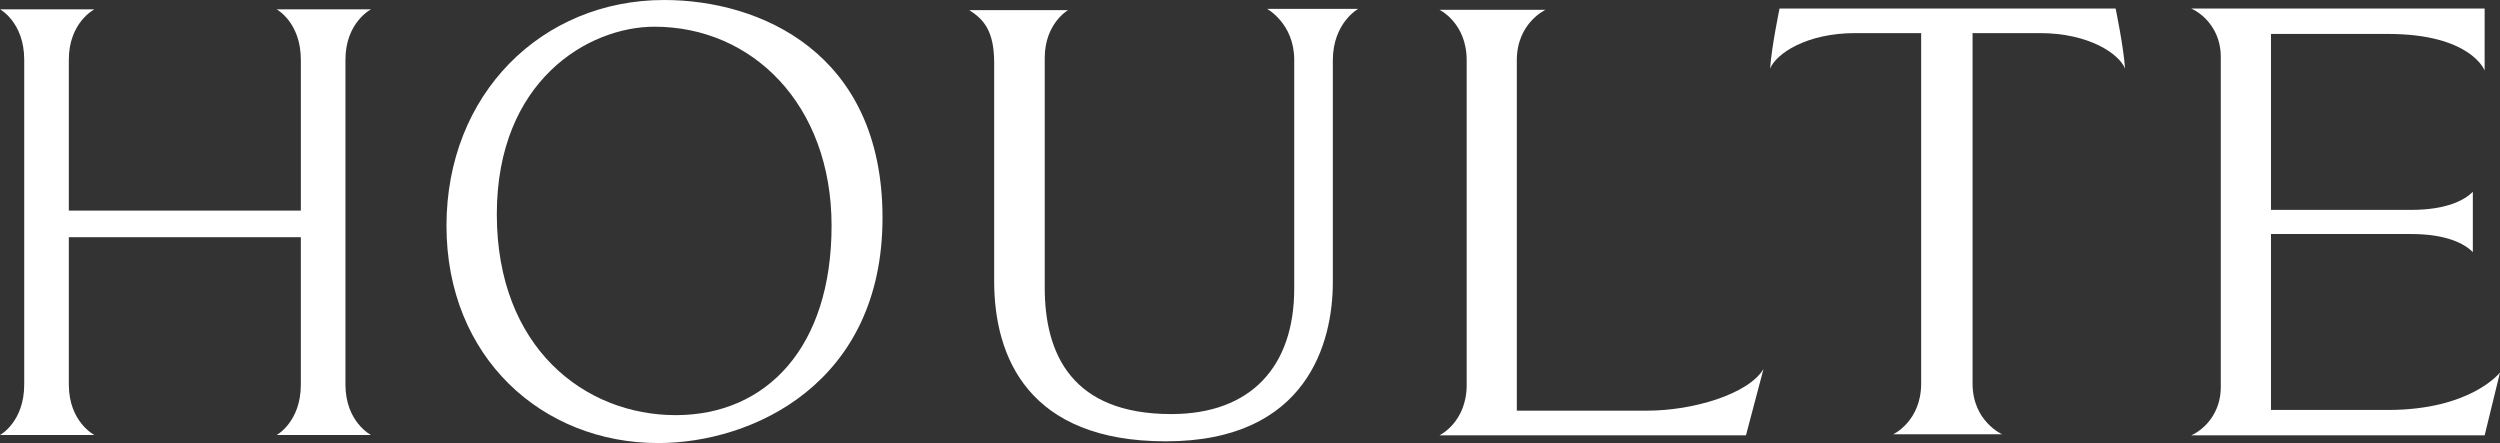
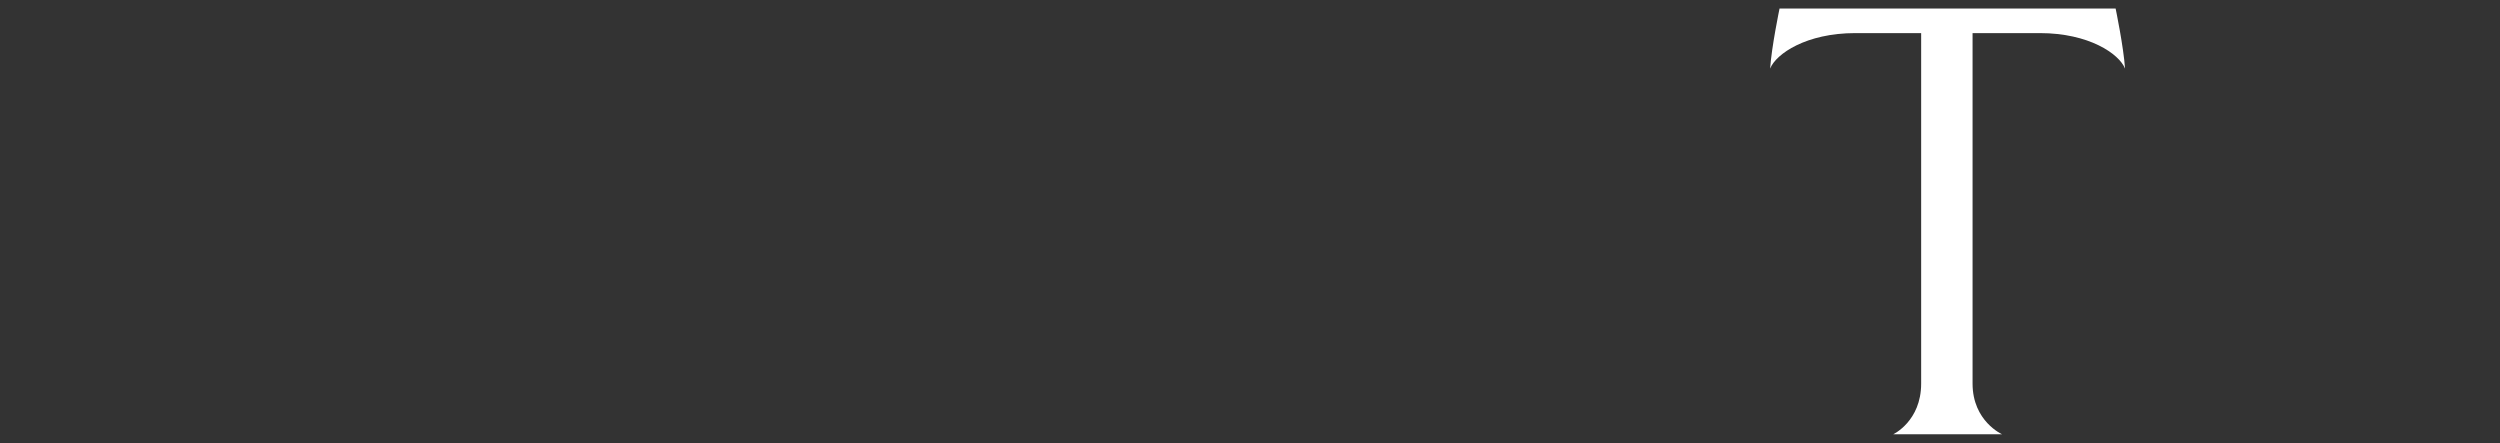
<svg xmlns="http://www.w3.org/2000/svg" xml:space="preserve" viewBox="0 0 2170.515 384.661" height="384.661px" width="2170.515px" y="0px" x="0px" id="图层_1" version="1.1">
  <rect x="0" y="0" width="2170.515" height="384.661" fill="#333333" stroke="none" />
  <g>
-     <path d="M299.919,120.464c0-16.686,0-46.399,0-68.562c0-32.535,22.224-43.821,22.224-43.821h-39.149h-4.871h-37.955   c0,0,21.029,11.286,21.029,43.821c0,22.171,0,51.876,0,68.562c0,7.801,0,12.774,0,12.774c0,11.266,0,29.059,0,49.59H59.751   c0-20.531,0-38.319,0-49.59c0,0,0-4.968,0-12.774c0-16.686,0-46.399,0-68.562c0-32.535,22.224-43.821,22.224-43.821h-39.15h-4.866   H0c0,0,21.029,11.286,21.029,43.821c0,22.171,0,51.876,0,68.562c0,7.801,0,12.774,0,12.774c0,41.768,0,173.347,0,200.627   C21.029,366.398,0,377.682,0,377.682h37.959h4.866h39.15c0,0-22.224-11.284-22.224-43.816c0-17.276,0-76.335,0-127.953h201.442   c0,51.623,0,110.677,0,127.953c0,32.532-21.029,43.816-21.029,43.816h37.955h4.87h39.15c0,0-22.223-11.284-22.223-43.816   c0-27.288,0-158.868,0-200.635C299.919,133.23,299.919,128.266,299.919,120.464z" fill="#FFFFFF" />
-     <path d="M576.657,0C470.301,0,387.638,81.674,387.638,196.02c0,114.345,83.19,188.641,183.753,188.641   c82.137,0,194.812-51.844,194.812-195.599C766.203,45.315,659.32,0,576.657,0z M586.661,360.423   c-78.977,0-155.322-58.489-155.322-174.419c0-115.923,79.348-162.819,136.895-162.819c84.769,0,153.743,67.446,153.743,172.835   C721.976,301.407,665.638,360.423,586.661,360.423z" fill="#FFFFFF" />
-     <path d="M1123.651,51.862c0,31.293,0,131.467,0,198.777c0,67.313-37.348,108.855-106.738,108.855   c-86.149,0-109.864-51.975-109.864-109.647c0-57.673,0-169.855,0-199.649c0-29.801,20.19-41.371,20.19-41.371h-85.658   c12.547,7.979,21.561,18.061,21.561,45.664c0,27.604,0,123.579,0,189.58c0,65.997,29.697,139.093,149.072,139.093   c123.204,0,144.96-86.507,144.96-138.042c0-51.535,0-160.13,0-192.734c0-32.604,22.052-44.698,22.052-44.698h-79.098   C1100.128,7.689,1123.651,20.569,1123.651,51.862z" fill="#FFFFFF" />
-     <path d="M1430.183,356.54c-39.333,0-113.271,0-113.271,0V133.604c0,0,0-4.963,0-12.761c0-16.684,0-46.386,0-68.544   c0-32.523,24.984-43.801,24.984-43.801h-44.014h-5.476h-42.666c0,0,23.642,11.278,23.642,43.801c0,22.162,0,51.86,0,68.544   c0,7.794,0,12.761,0,12.761c0,41.752,0,173.283,0,200.56c0,32.521-23.642,43.801-23.642,43.801h42.666h5.476h44.014   c84.952,0,173.952,0,173.952,0l15.228-57.582C1517.788,342.383,1469.516,356.54,1430.183,356.54z" fill="#FFFFFF" />
    <path d="M1722.085,7.413h-62.354h-114.723c0,0-6.962,33.444-8.173,52.135c5.146-12.902,31.479-30.808,73.854-30.808   c21.813,0,42.391,0,57.266,0v21.329c0,22.249,0,52.065,0,68.814c0,7.824,0,12.811,0,12.811c0,41.917,0,173.975,0,201.359   c0,32.648-24.238,43.973-24.238,43.973h43.748h5.613h45.119c0,0-25.608-11.324-25.608-43.973c0-27.385,0-159.443,0-201.359   c0,0,0-4.982,0-12.811c0-14.737,0-63.479,0-90.143c14.962,0,36.079,0,58.521,0c42.377,0,68.71,17.906,73.855,30.808   c-1.211-18.696-8.177-52.135-8.177-52.135H1722.085z" fill="#FFFFFF" />
-     <path d="M2073.182,355.931c-60.5,0-101.5,0-101.5,0v-152.75c0,0,91,0,121.75,0s46.5,8.5,53.5,15.75   c0-12.711,0-19.788,0-23.74c0,0,0-0.227,0-4.979c0-3.952,0-11.032,0-23.747c-7,7.25-22.75,15.75-53.5,15.75s-121.75,0-121.75,0   V29.466c0,0,41,0,101.5,0c72.25,0,84,31.75,84,31.75V7.413h-254.75c12,5.447,25.666,19.803,25.666,41.803v286.965   c0,22-13.666,36.356-25.666,41.803h254.75l13.333-54.601C2170.515,323.383,2145.432,355.931,2073.182,355.931z" fill="#FFFFFF" />
  </g>
</svg>